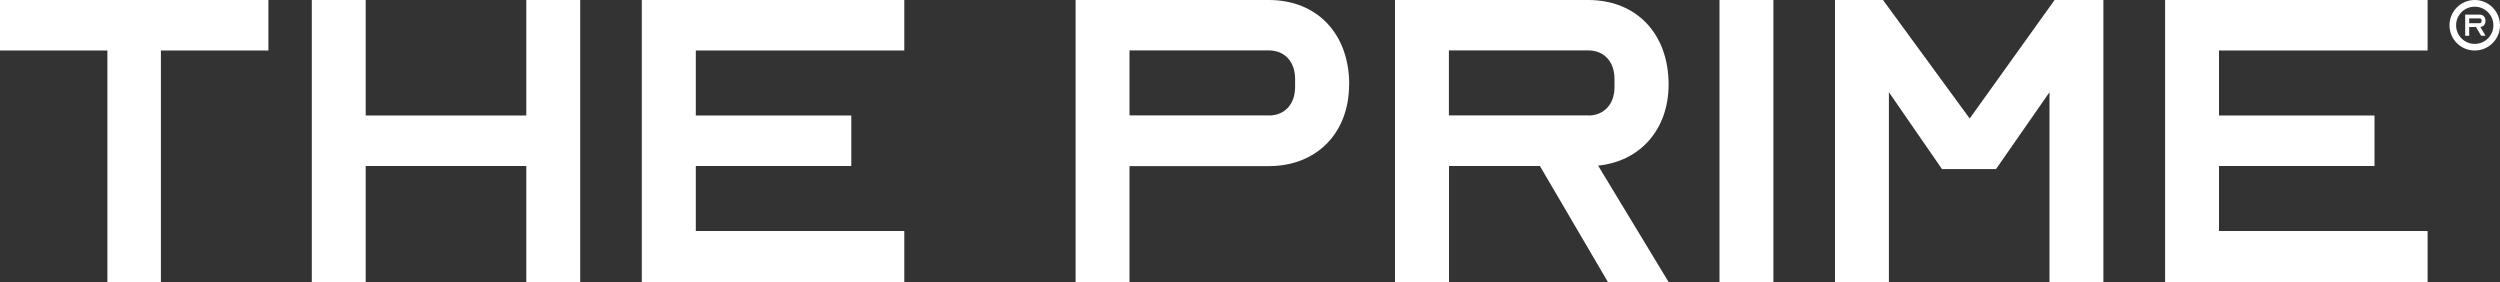
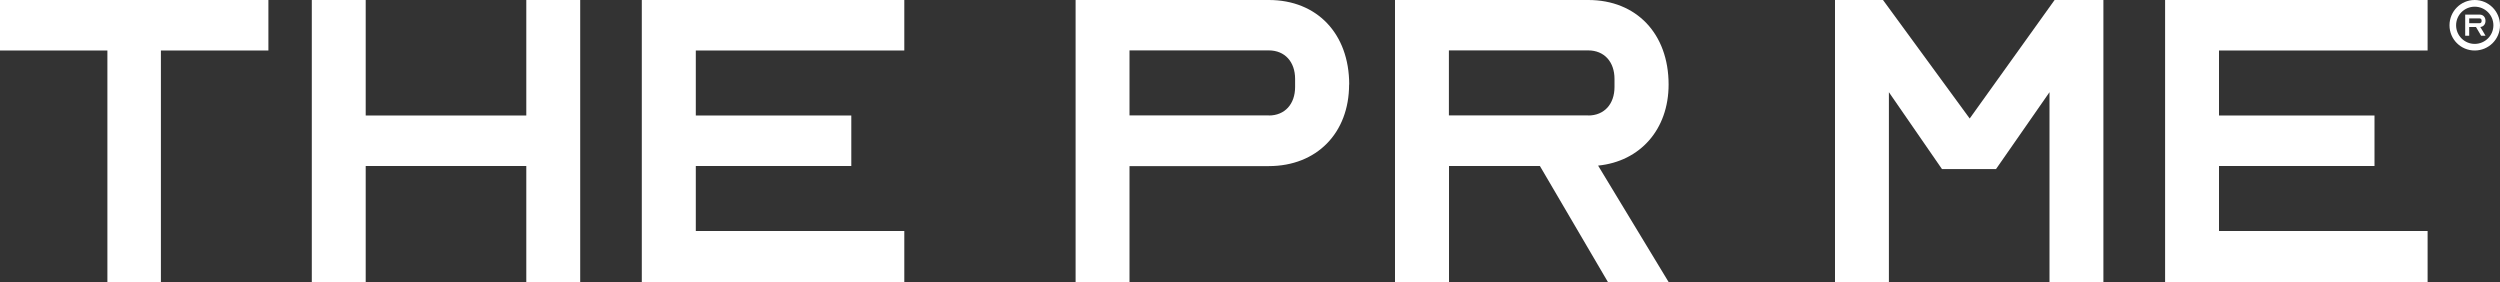
<svg xmlns="http://www.w3.org/2000/svg" id="Calque_2" data-name="Calque 2" viewBox="0 0 250 28.2">
  <rect x="0" y="0" width="250" height="28.2" fill="#333333" stroke="none" />
  <g id="Build">
    <g>
      <g>
        <path d="M26.84,0v5.05h-10.75v23.15h-5.35V5.05H0V0h26.84Z" style="fill: #fff;" />
        <path d="M58.02,0v28.2h-5.39v-11.6h-16.06v11.6h-5.39V0h5.39v11.55h16.06V0h5.39Z" style="fill: #fff;" />
        <path d="M69.58,11.55h15.55v5.05h-15.55v6.5h20.85v5.1h-26.25V0h26.25v5.05h-20.85v6.5Z" style="fill: #fff;" />
        <path d="M134.91,8.45c0,4.84-3.23,8.16-8.03,8.16h-13.93v11.6h-5.39V0h19.33c4.8,0,8.03,3.36,8.03,8.45ZM126.88,11.55c1.61,0,2.63-1.15,2.63-2.85v-.81c0-1.7-1.02-2.85-2.63-2.85h-13.93v6.5h13.93Z" style="fill: #fff;" />
        <path d="M144.89,28.2h-5.39V0h19.33c4.8,0,8.03,3.36,8.03,8.45,0,4.5-2.85,7.69-7.05,8.11l7.05,11.64h-6.07l-6.8-11.6h-9.09v11.6ZM158.82,11.55c1.61,0,2.63-1.15,2.63-2.85v-.81c0-1.7-1.02-2.85-2.63-2.85h-13.93v6.5h13.93Z" style="fill: #fff;" />
-         <path d="M171.95,0h5.39v28.2h-5.39V0Z" style="fill: #fff;" />
        <path d="M194.2,16.91l-5.31-7.69v18.99h-5.39V0h4.8l8.67,11.85,8.49-11.85h4.88v28.2h-5.39V9.22l-5.35,7.69h-5.39Z" style="fill: #fff;" />
        <path d="M221.9,11.55h15.55v5.05h-15.55v6.5h20.86v5.1h-26.25V0h26.25v5.05h-20.86v6.5Z" style="fill: #fff;" />
      </g>
      <path d="M244.95,2.53c0-1.4,1.13-2.53,2.52-2.53s2.53,1.13,2.53,2.53-1.13,2.52-2.53,2.52-2.52-1.13-2.52-2.52ZM247.47,4.39c1.03,0,1.87-.83,1.87-1.86s-.84-1.86-1.87-1.86-1.86.83-1.86,1.86.84,1.86,1.86,1.86ZM246.52,1.46h1.44c.36,0,.59.25.59.63,0,.33-.2.58-.52.61.18.28.35.58.52.87h-.44l-.51-.87h-.68v.87h-.4V1.46ZM247.96,2.32c.12,0,.2-.08.2-.21v-.06c0-.12-.08-.21-.2-.21h-1.04v.48h1.04Z" style="fill: #fff;" />
    </g>
  </g>
</svg>